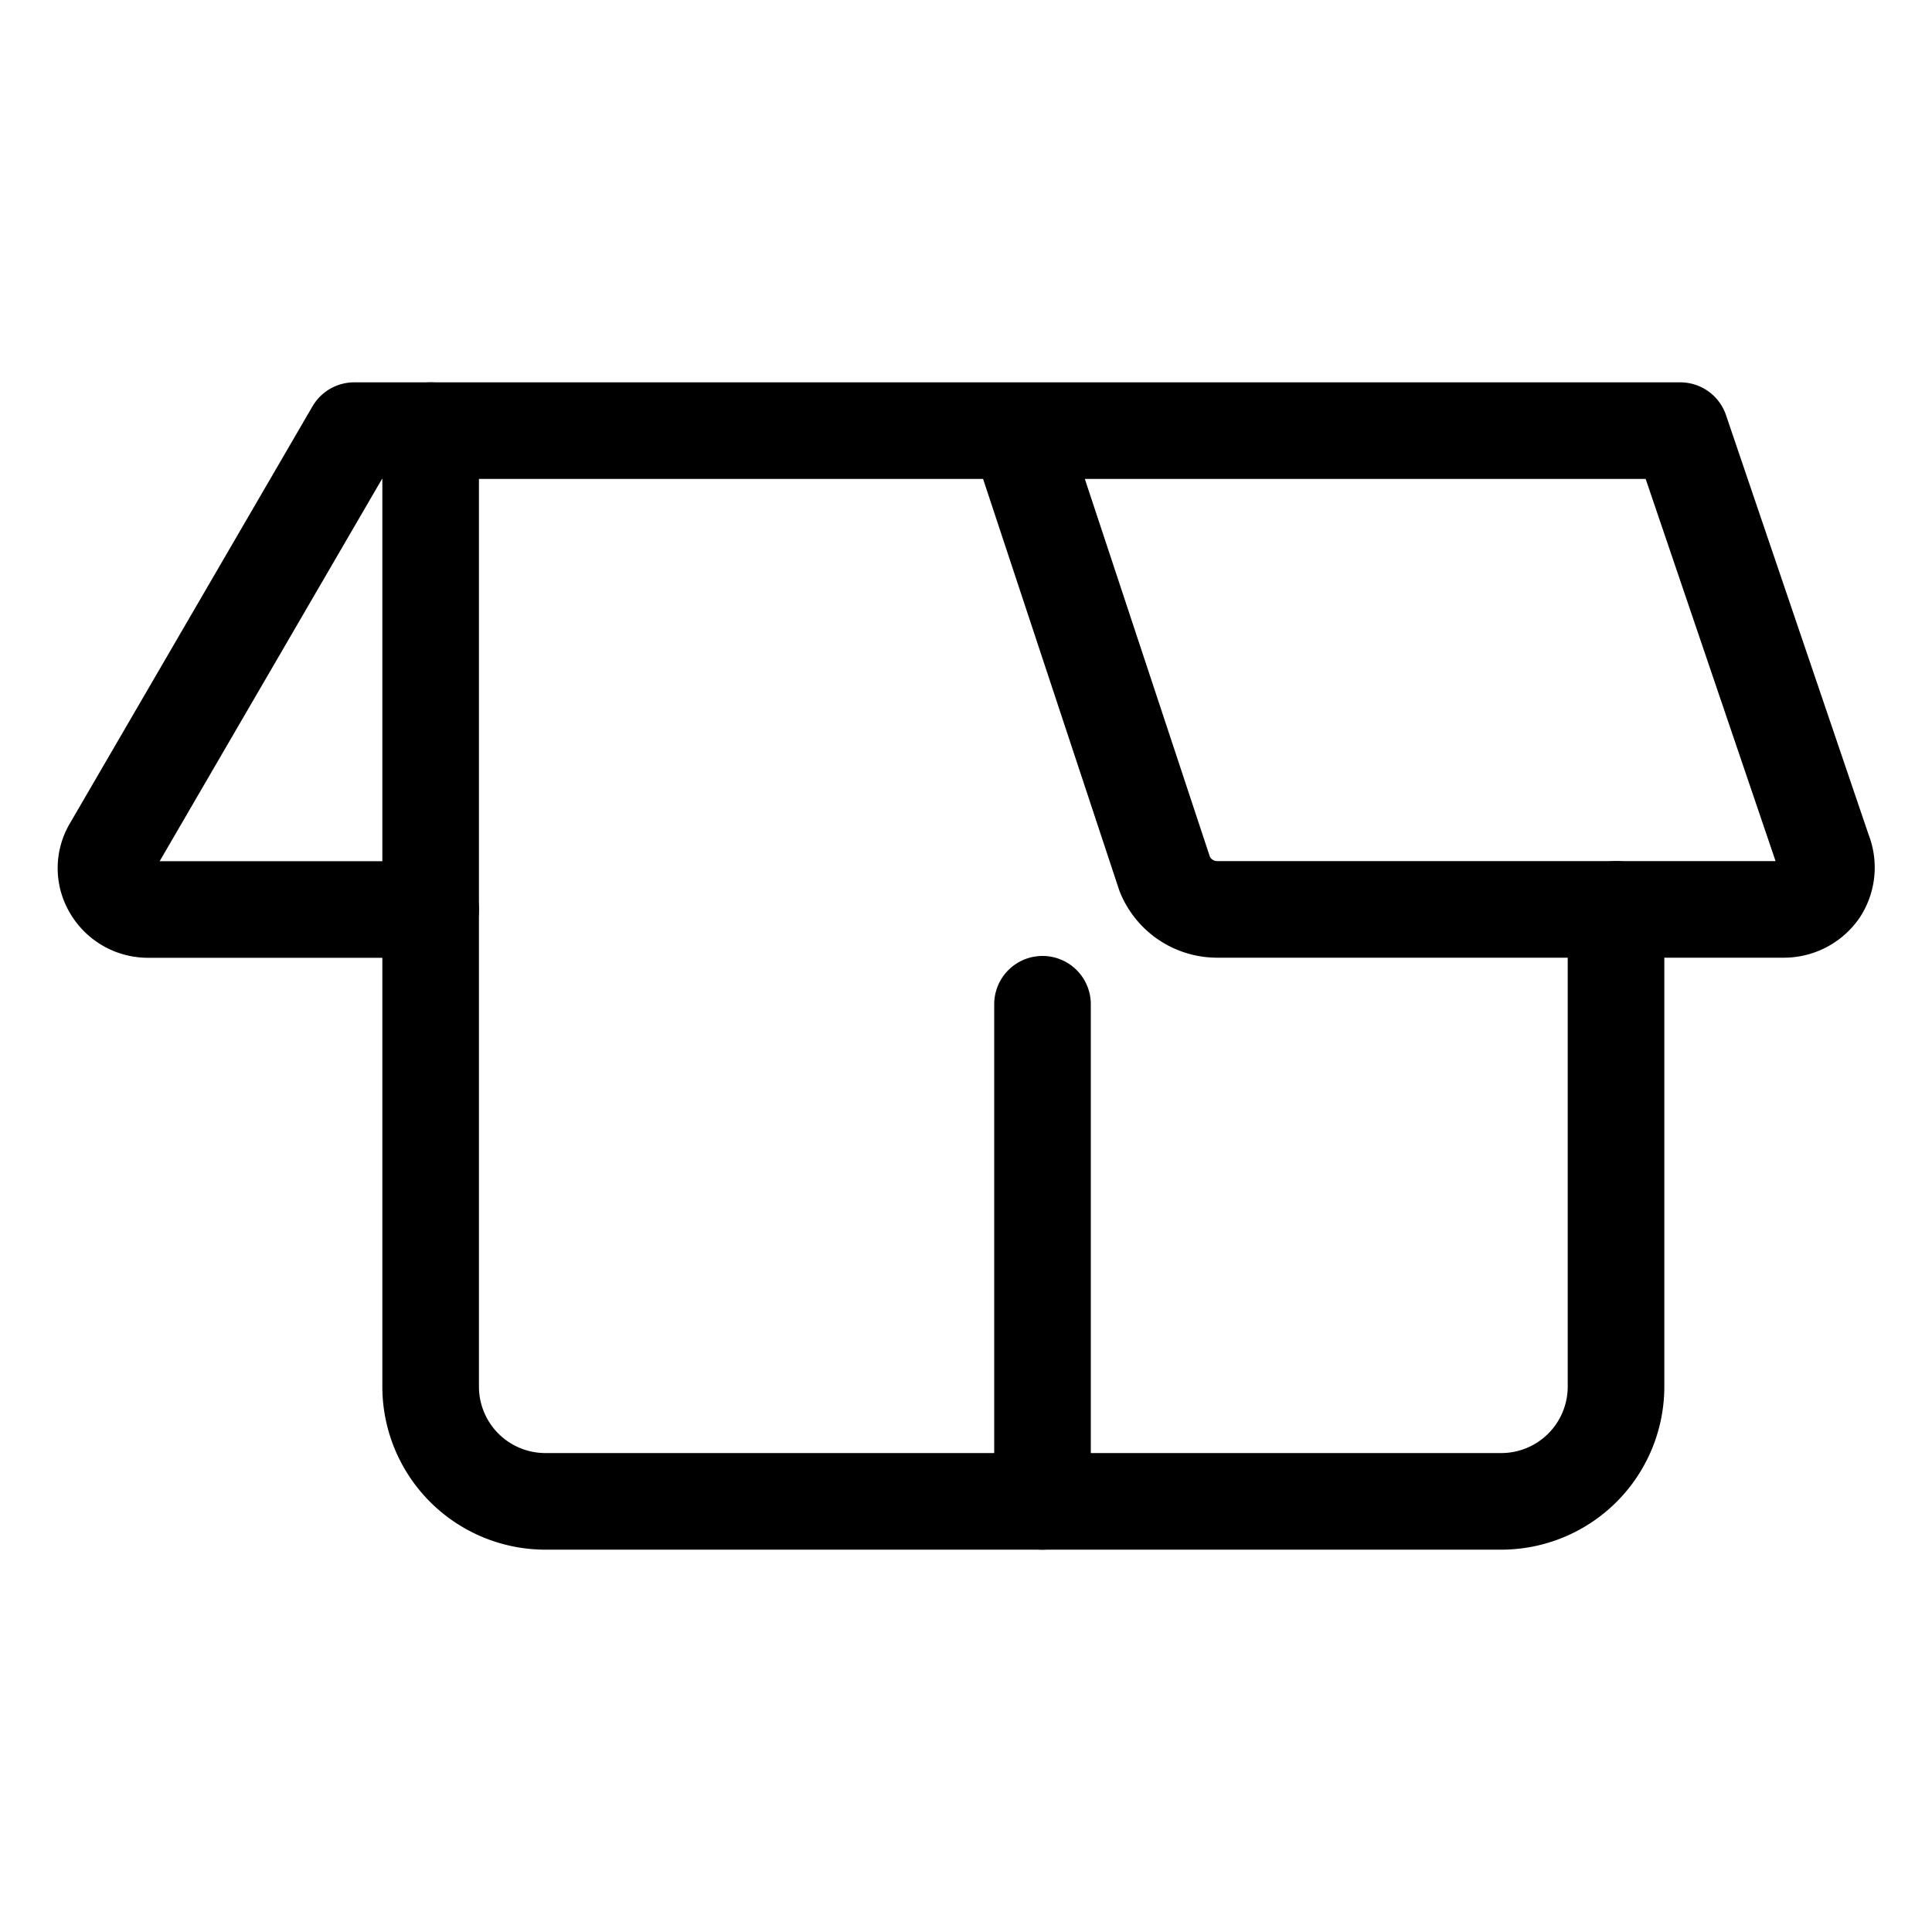
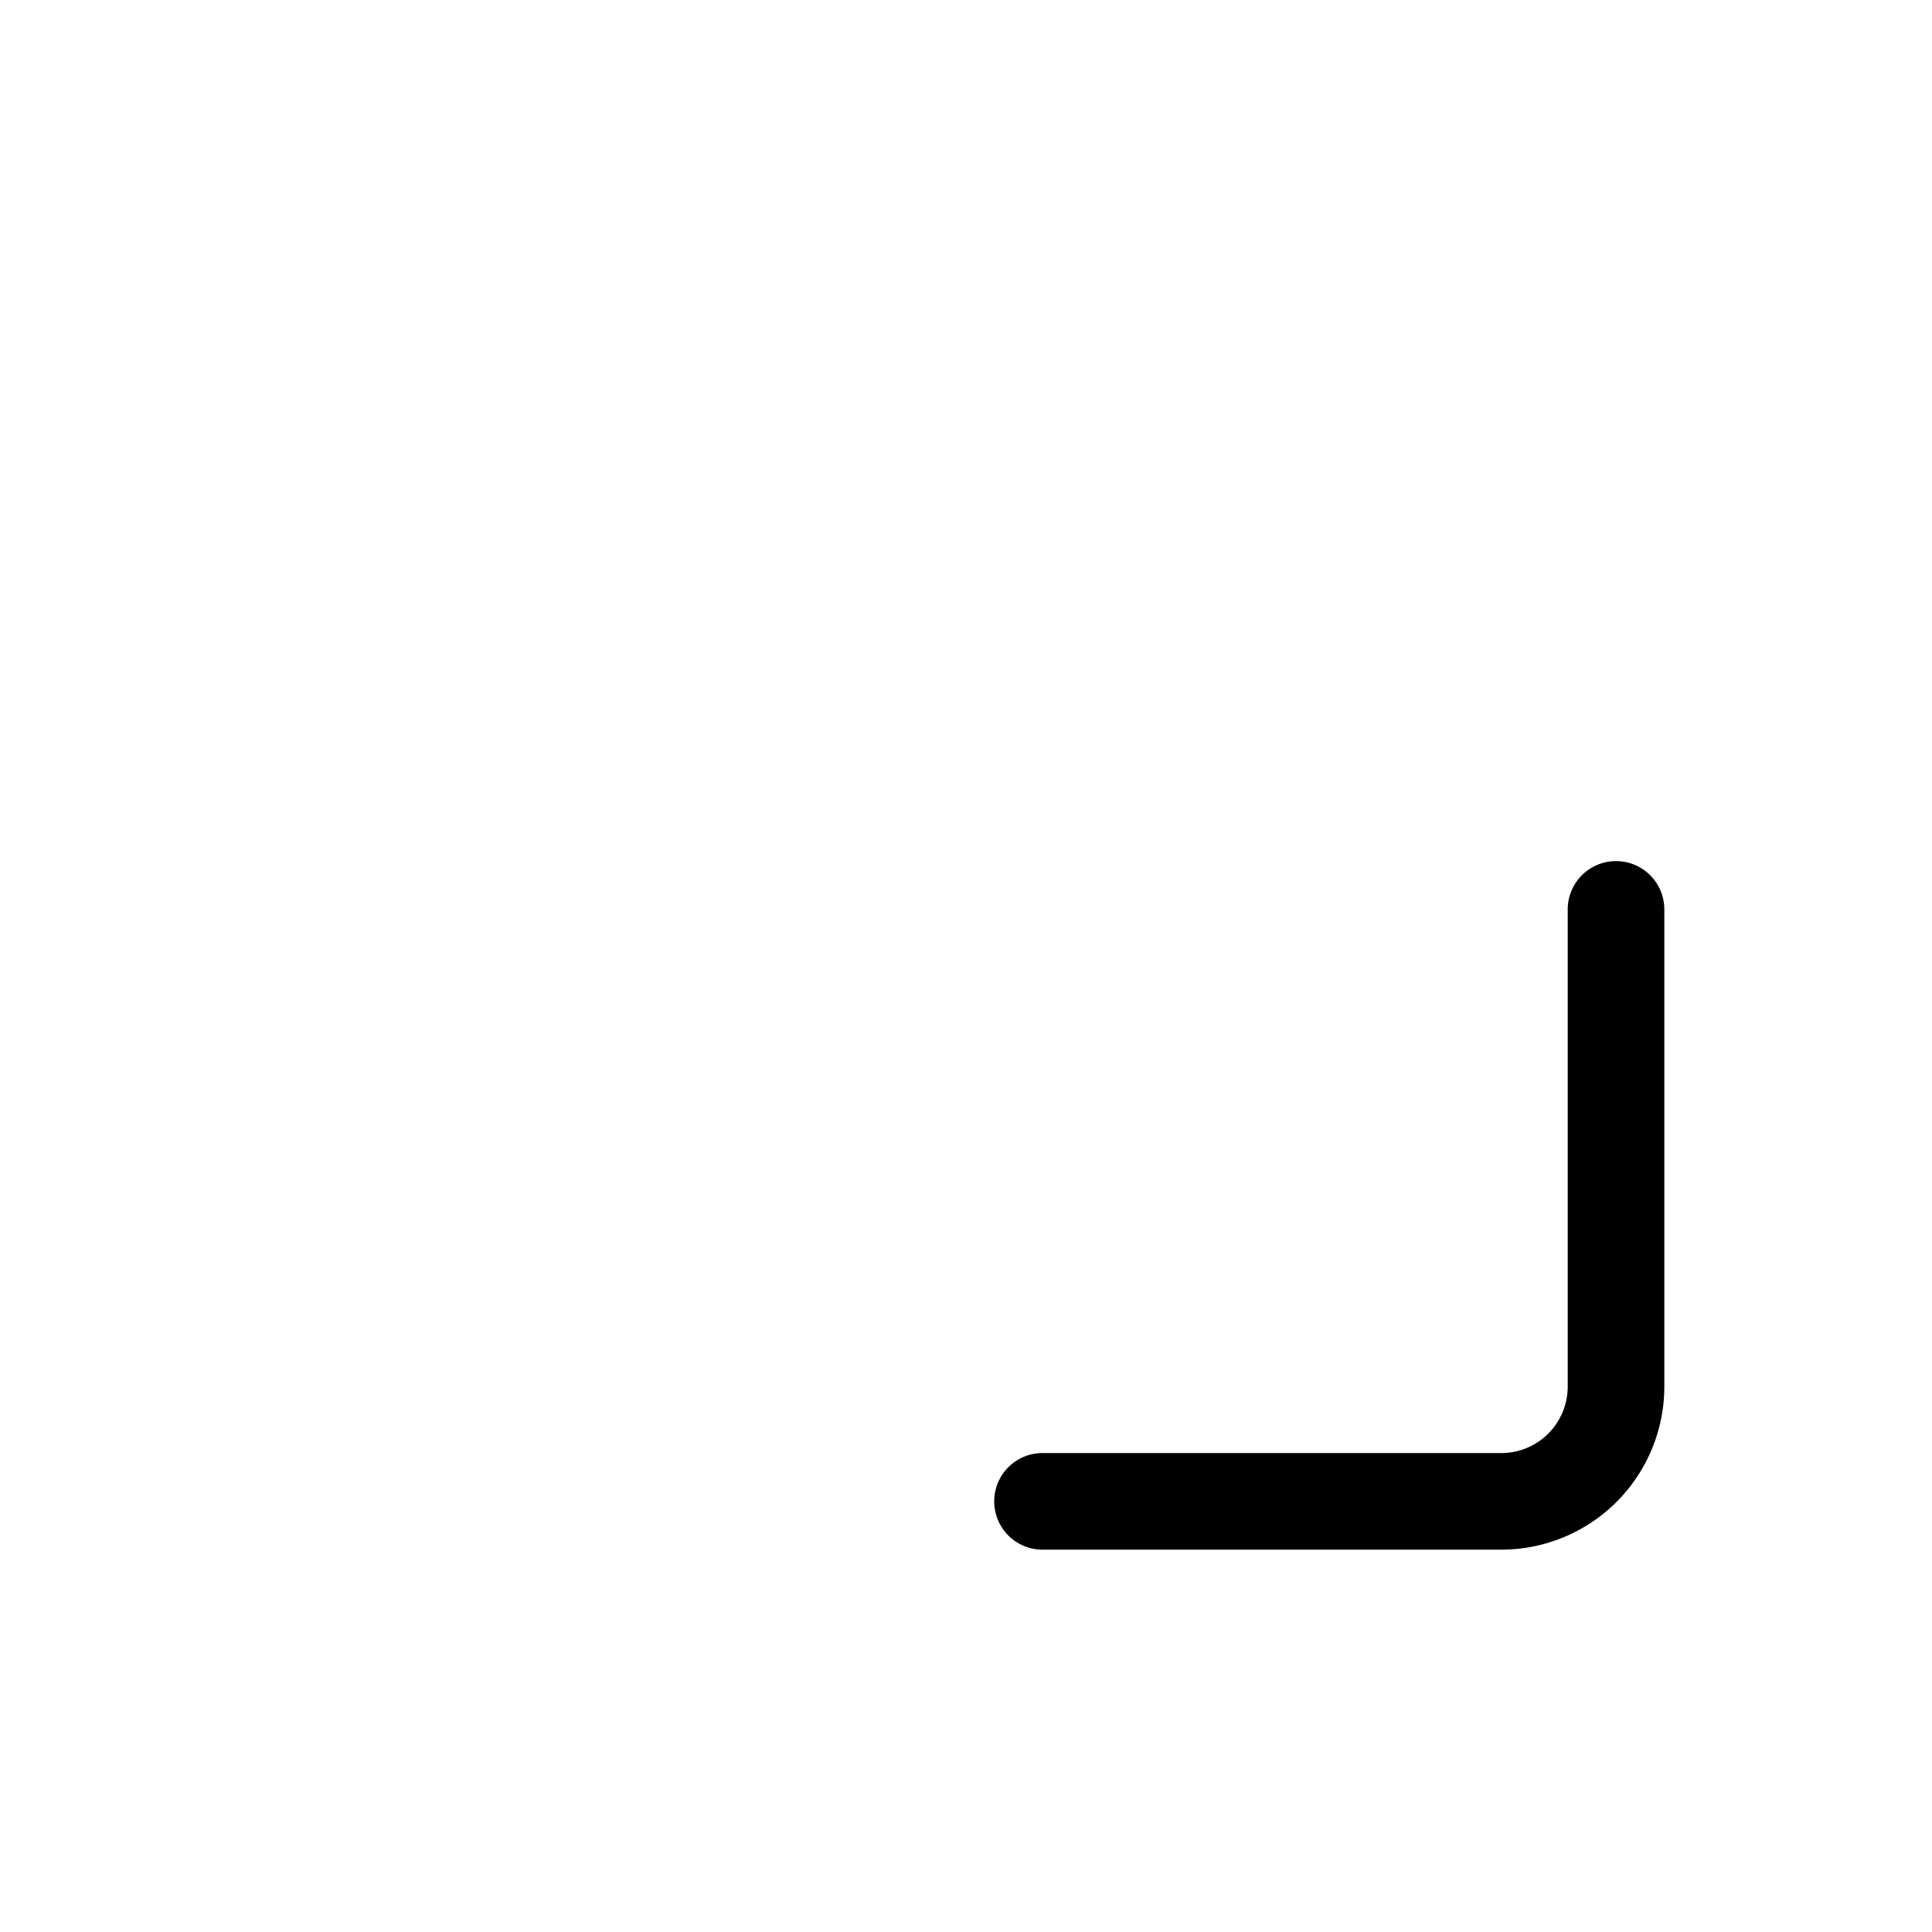
<svg xmlns="http://www.w3.org/2000/svg" width="20" height="20" id="Shipment-Open--Streamline-Ultimate" viewBox="-0.5 -0.5 20 20">
  <desc>
    Shipment Open Streamline Icon: https://streamlinehq.com
  </desc>
  <g>
-     <path stroke-width="1" stroke-linejoin="round" stroke-linecap="round" stroke="#000000" fill="none" d="M10.292 9.896V15.042H5.146A1.188 1.188 0 0 1 3.958 13.854V3.958" />
    <path stroke-width="1" stroke-linejoin="round" stroke-linecap="round" stroke="#000000" fill="none" d="M16.229 8.914v4.94A1.188 1.188 0 0 1 15.042 15.042h-4.75" />
-     <path stroke-width="1" stroke-linejoin="round" stroke-linecap="round" stroke="#000000" fill="none" d="m10.038 3.958 1.52 4.592a0.586 0.586 0 0 0 0.546 0.364h5.866a0.451 0.451 0 0 0 0.364 -0.19 0.443 0.443 0 0 0 0.04 -0.412L16.894 3.958H3.167L0.657 8.273a0.412 0.412 0 0 0 0 0.428 0.435 0.435 0 0 0 0.38 0.214H3.958" />
  </g>
</svg>